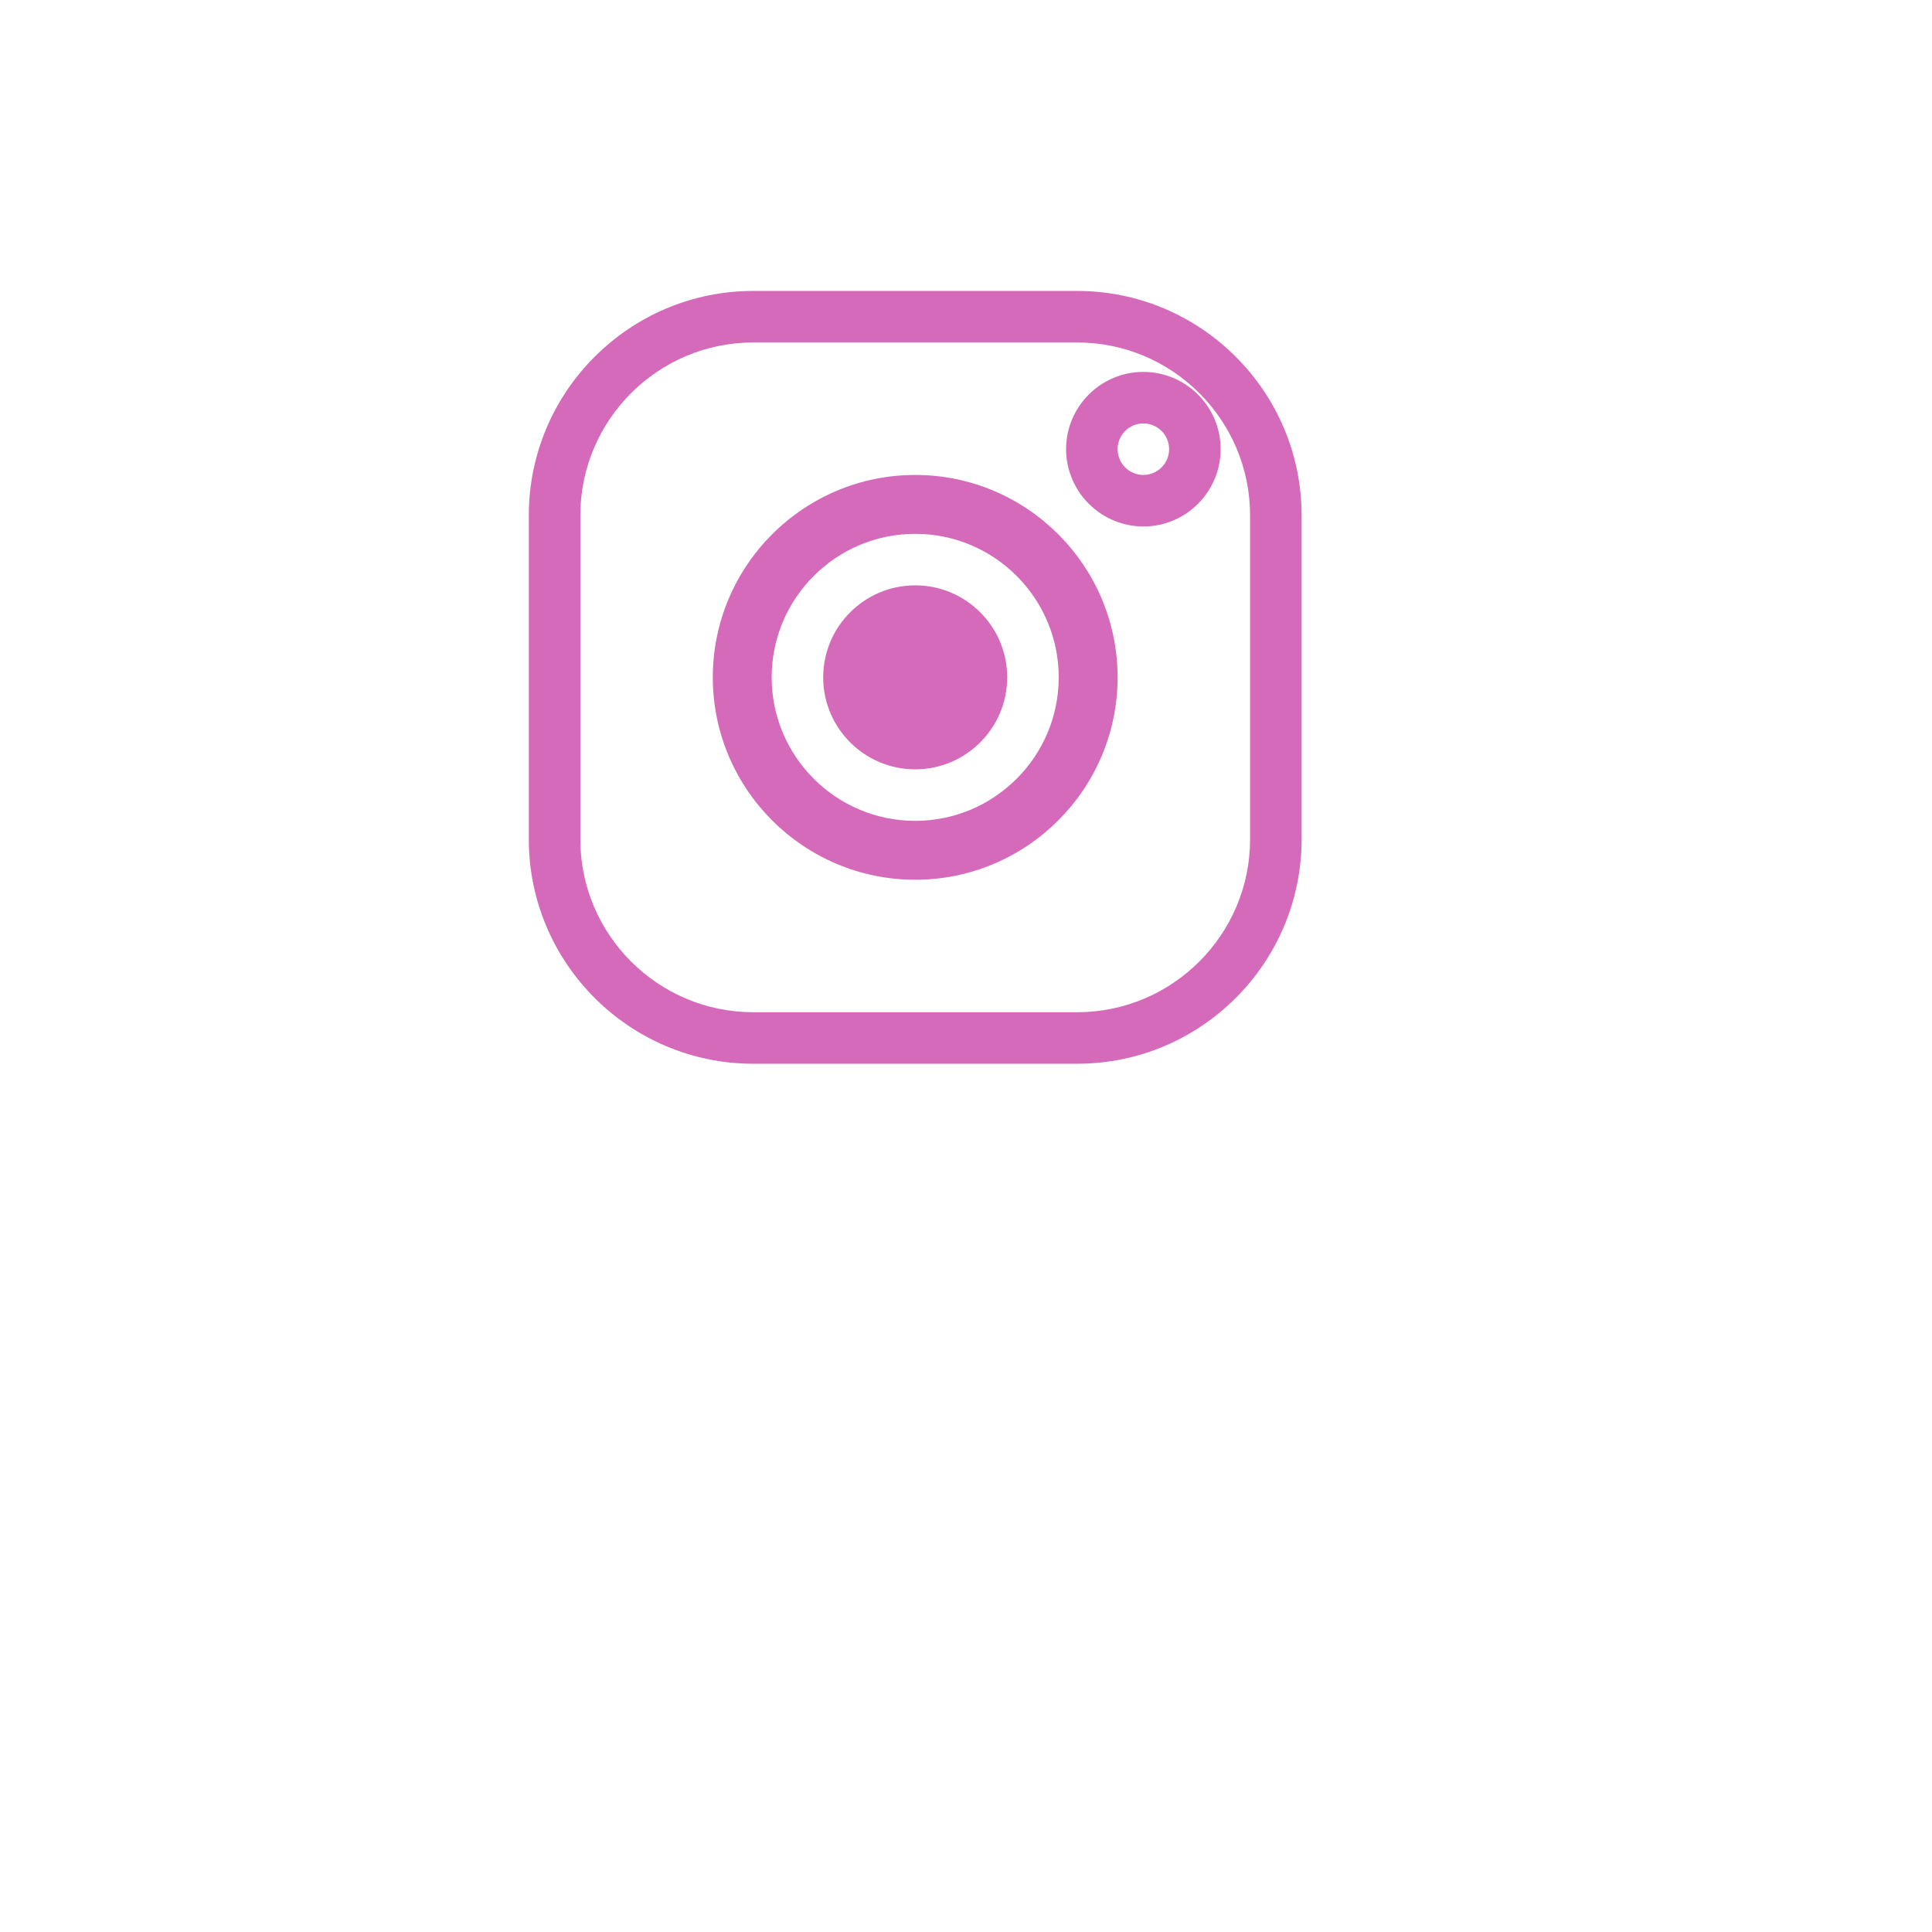
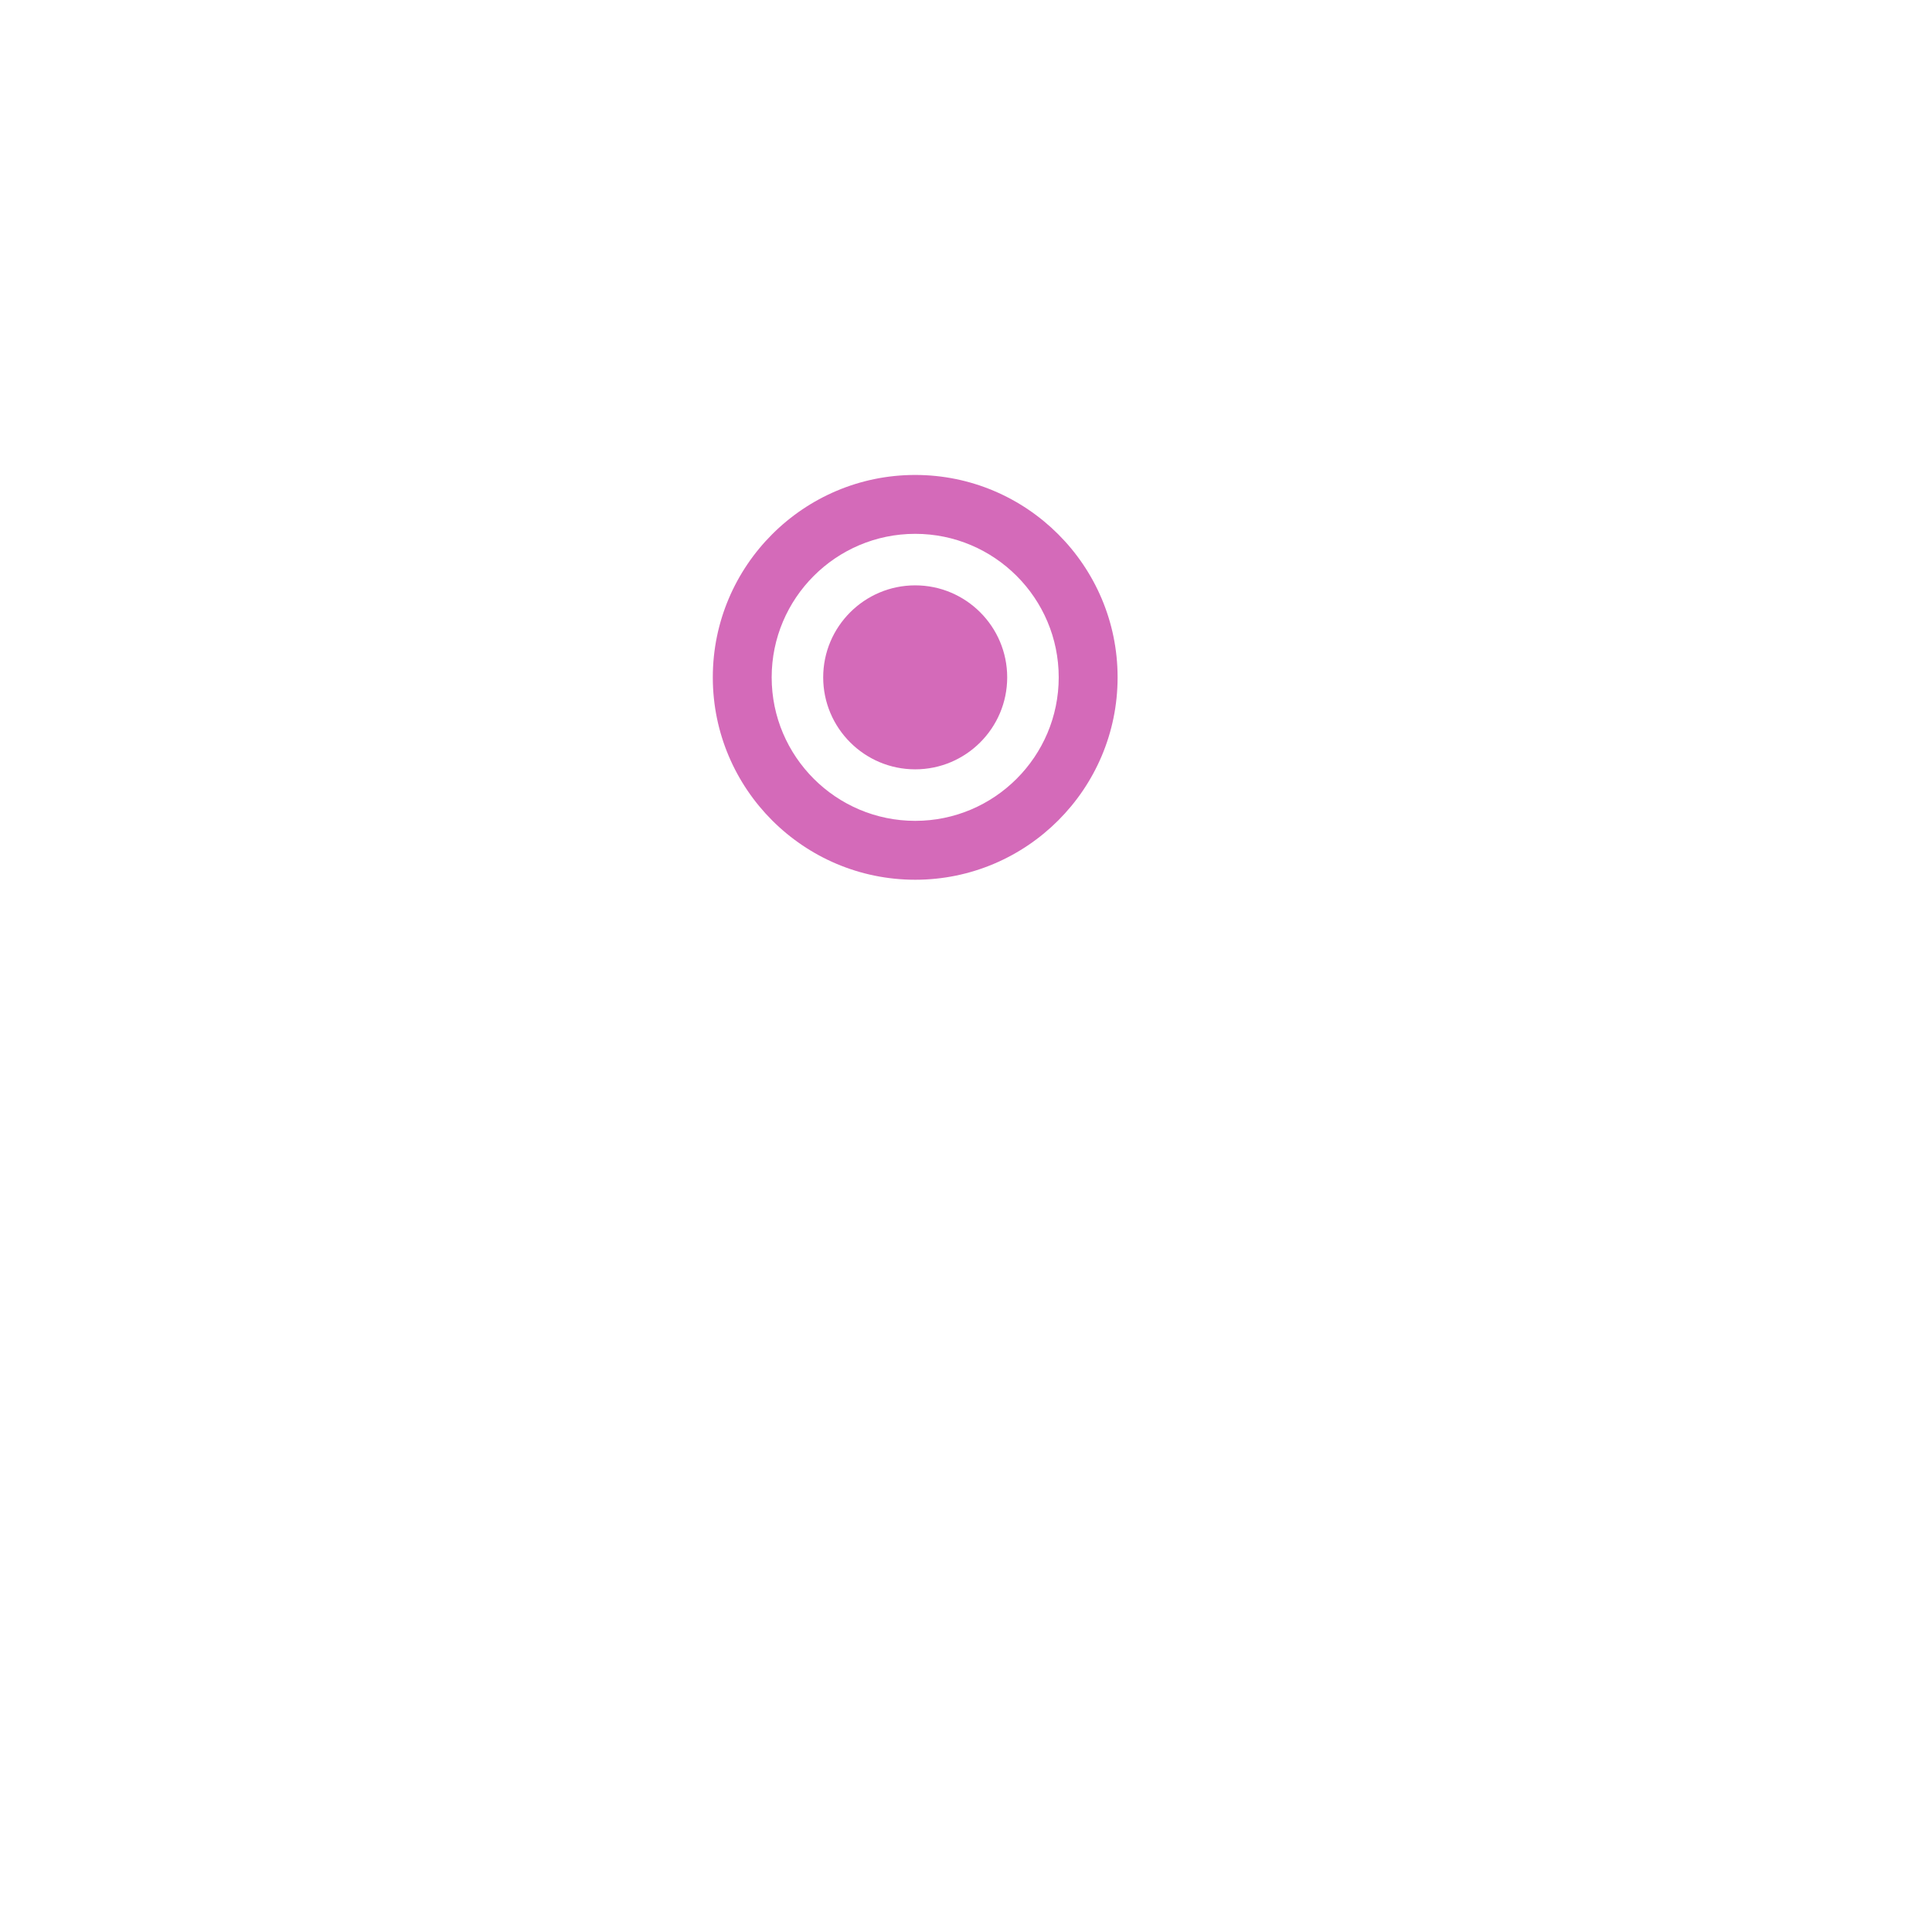
<svg xmlns="http://www.w3.org/2000/svg" width="500" zoomAndPan="magnify" viewBox="0 0 375 375" height="500" preserveAspectRatio="xMidYMid meet" version="1.0">
  <defs>
    <clipPath id="e5d0e3402d">
-       <path d="M 102.641 56.473 L 252.641 56.473 L 252.641 206.473 L 102.641 206.473 Z M 102.641 56.473 " clip-rule="nonzero" />
-     </clipPath>
+       </clipPath>
  </defs>
  <path fill="#d46ab9" d="M 177.641 92.188 C 155.977 92.188 138.355 109.809 138.355 131.473 C 138.355 153.137 155.977 170.758 177.641 170.758 C 199.305 170.758 216.926 153.137 216.926 131.473 C 216.926 109.809 199.305 92.188 177.641 92.188 Z M 177.641 159.328 C 162.281 159.328 149.781 146.832 149.781 131.473 C 149.781 116.113 162.281 103.617 177.641 103.617 C 193 103.617 205.496 116.113 205.496 131.473 C 205.496 146.832 193 159.328 177.641 159.328 Z M 177.641 159.328 " fill-opacity="1" fill-rule="nonzero" />
  <path fill="#d46ab9" d="M 177.641 113.617 C 167.793 113.617 159.781 121.625 159.781 131.473 C 159.781 141.32 167.793 149.328 177.641 149.328 C 187.488 149.328 195.496 141.32 195.496 131.473 C 195.496 121.625 187.488 113.617 177.641 113.617 Z M 177.641 113.617 " fill-opacity="1" fill-rule="nonzero" />
  <g clip-path="url(#e5d0e3402d)">
    <path fill="#d46ab9" d="M 209.07 56.473 L 146.211 56.473 C 122.188 56.473 102.641 76.02 102.641 100.043 L 102.641 162.902 C 102.641 186.926 122.188 206.473 146.211 206.473 L 209.07 206.473 C 233.094 206.473 252.641 186.926 252.641 162.902 L 252.641 100.043 C 252.641 76.02 233.094 56.473 209.07 56.473 Z M 242.641 162.902 C 242.641 181.414 227.582 196.473 209.07 196.473 L 146.211 196.473 C 127.699 196.473 112.641 181.414 112.641 162.902 L 112.641 100.043 C 112.641 81.531 127.699 66.473 146.211 66.473 L 209.07 66.473 C 227.582 66.473 242.641 81.531 242.641 100.043 Z M 242.641 162.902 " fill-opacity="1" fill-rule="nonzero" />
  </g>
-   <path fill="#d46ab9" d="M 221.926 72.188 C 213.656 72.188 206.926 78.914 206.926 87.188 C 206.926 89.125 207.309 90.973 207.98 92.676 C 209.504 96.535 212.578 99.609 216.438 101.133 C 218.141 101.805 219.988 102.188 221.926 102.188 C 230.195 102.188 236.926 95.457 236.926 87.188 C 236.926 78.914 230.195 72.188 221.926 72.188 Z M 221.926 92.188 C 219.168 92.188 216.926 89.945 216.926 87.188 C 216.926 84.43 219.168 82.188 221.926 82.188 C 224.684 82.188 226.926 84.43 226.926 87.188 C 226.926 89.945 224.684 92.188 221.926 92.188 Z M 221.926 92.188 " fill-opacity="1" fill-rule="nonzero" />
</svg>